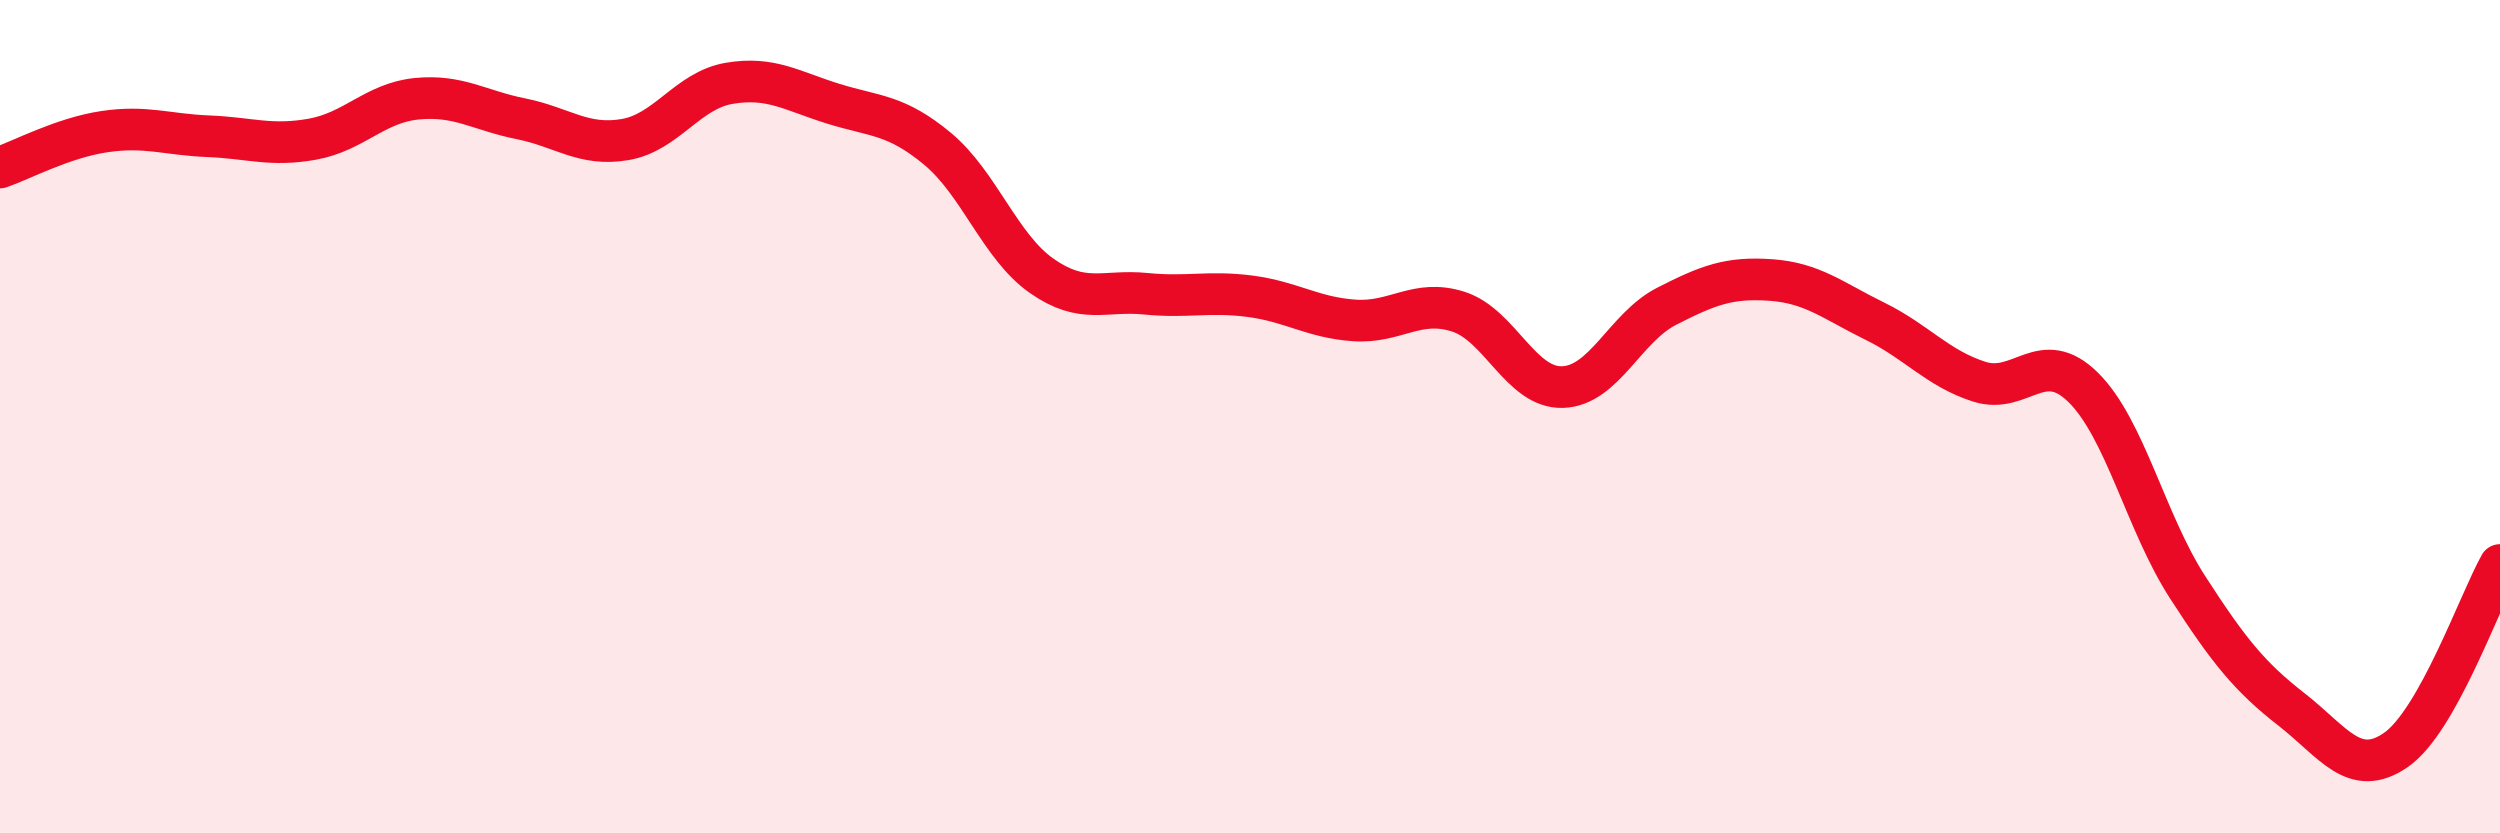
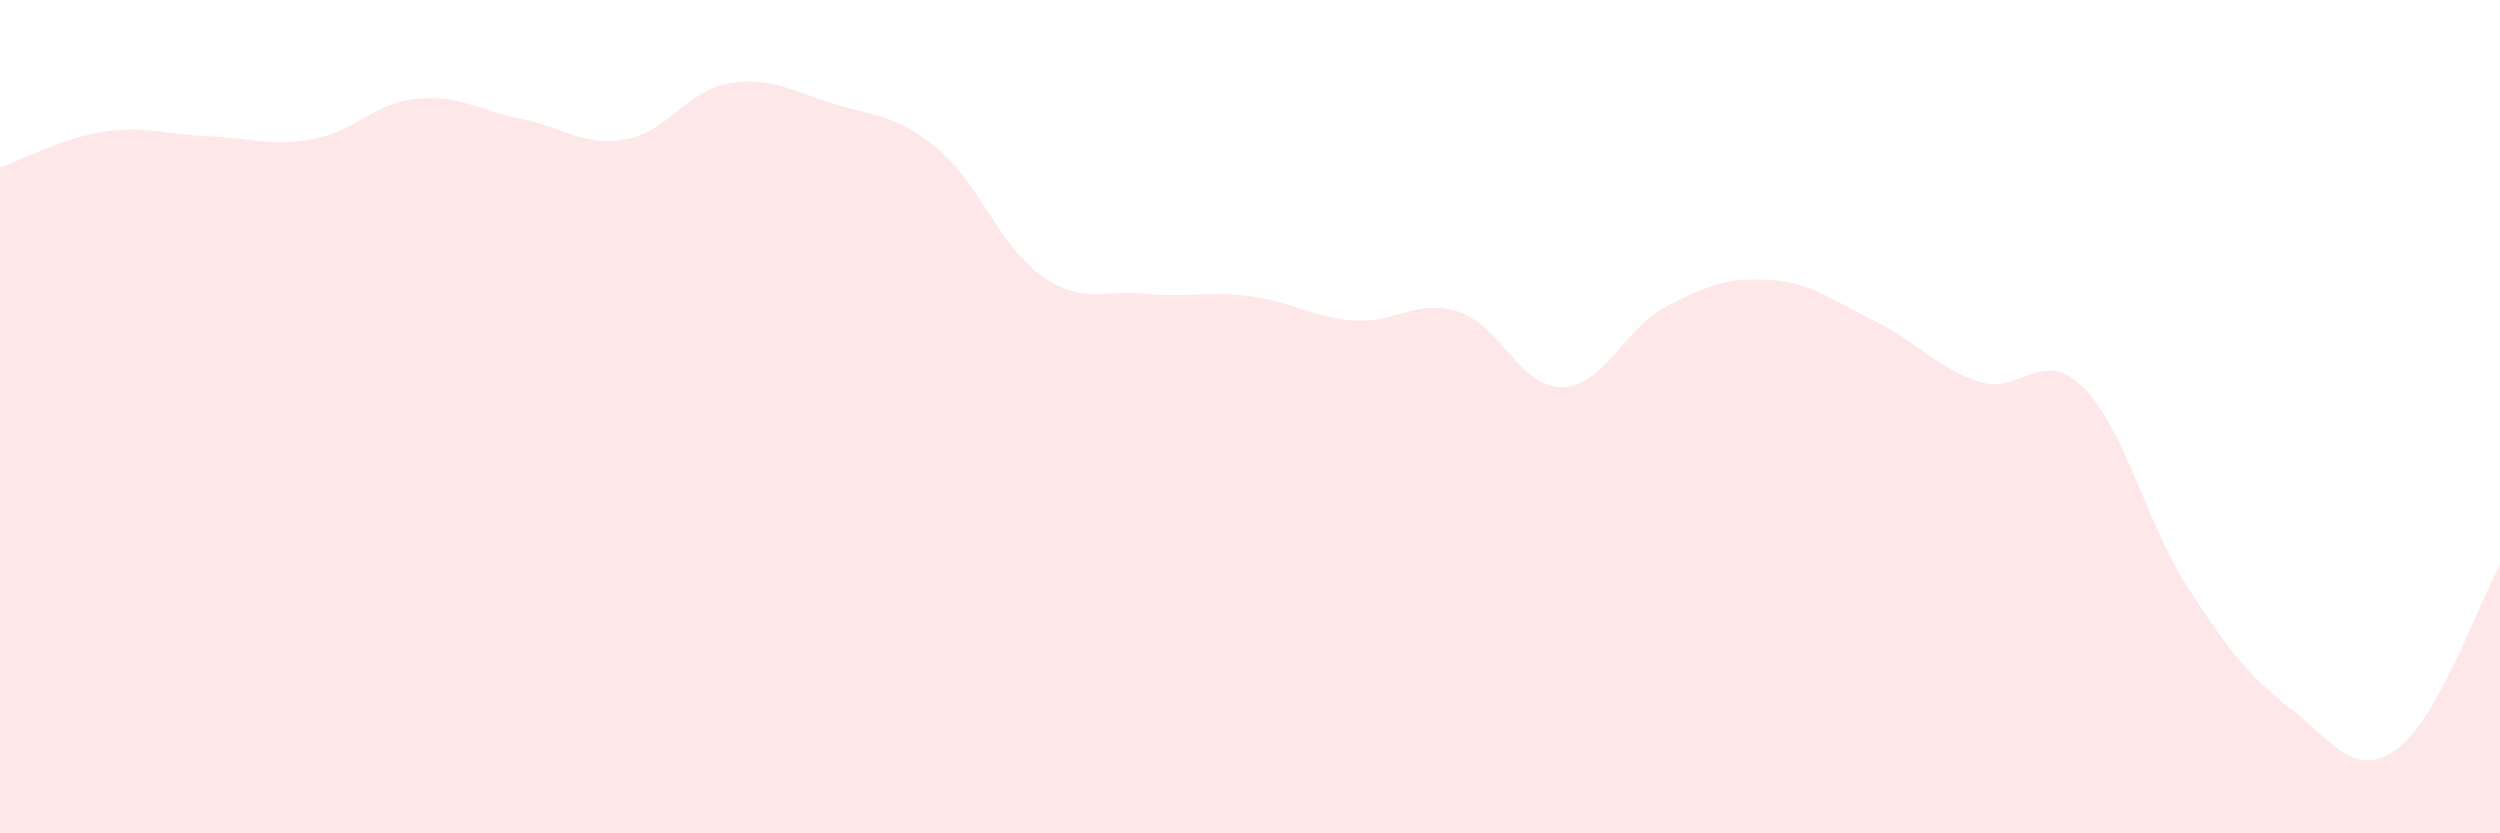
<svg xmlns="http://www.w3.org/2000/svg" width="60" height="20" viewBox="0 0 60 20">
  <path d="M 0,4.02 C 0.5,3.85 1.5,3.31 2.5,3.16 C 3.5,3.01 4,3.23 5,3.27 C 6,3.31 6.5,3.52 7.5,3.34 C 8.5,3.16 9,2.47 10,2.37 C 11,2.27 11.5,2.65 12.5,2.85 C 13.5,3.05 14,3.52 15,3.35 C 16,3.18 16.5,2.17 17.5,2 C 18.5,1.83 19,2.18 20,2.49 C 21,2.8 21.5,2.74 22.5,3.57 C 23.5,4.4 24,5.92 25,6.62 C 26,7.32 26.5,6.95 27.5,7.05 C 28.5,7.15 29,6.98 30,7.11 C 31,7.24 31.5,7.62 32.5,7.69 C 33.5,7.76 34,7.16 35,7.48 C 36,7.8 36.5,9.32 37.5,9.29 C 38.5,9.26 39,7.86 40,7.35 C 41,6.84 41.5,6.65 42.5,6.72 C 43.5,6.79 44,7.22 45,7.71 C 46,8.2 46.5,8.84 47.5,9.16 C 48.5,9.48 49,8.31 50,9.3 C 51,10.29 51.5,12.54 52.5,14.09 C 53.5,15.64 54,16.25 55,17.03 C 56,17.81 56.5,18.69 57.5,18 C 58.5,17.31 59.5,14.45 60,13.56L60 20L0 20Z" fill="#EB0A25" opacity="0.1" stroke-linecap="round" stroke-linejoin="round" />
-   <path d="M 0,4.02 C 0.5,3.85 1.5,3.31 2.5,3.16 C 3.5,3.01 4,3.23 5,3.27 C 6,3.31 6.5,3.52 7.5,3.34 C 8.5,3.16 9,2.47 10,2.37 C 11,2.27 11.5,2.65 12.5,2.85 C 13.5,3.05 14,3.52 15,3.35 C 16,3.18 16.5,2.17 17.5,2 C 18.5,1.83 19,2.18 20,2.49 C 21,2.8 21.5,2.74 22.5,3.57 C 23.5,4.4 24,5.92 25,6.62 C 26,7.32 26.5,6.95 27.5,7.05 C 28.5,7.15 29,6.98 30,7.11 C 31,7.24 31.5,7.62 32.5,7.69 C 33.5,7.76 34,7.16 35,7.48 C 36,7.8 36.5,9.32 37.5,9.29 C 38.5,9.26 39,7.86 40,7.35 C 41,6.84 41.5,6.65 42.5,6.72 C 43.5,6.79 44,7.22 45,7.71 C 46,8.2 46.5,8.84 47.5,9.16 C 48.5,9.48 49,8.31 50,9.3 C 51,10.29 51.5,12.54 52.5,14.09 C 53.5,15.64 54,16.25 55,17.03 C 56,17.81 56.5,18.69 57.5,18 C 58.5,17.31 59.5,14.45 60,13.56" stroke="#EB0A25" stroke-width="1" fill="none" stroke-linecap="round" stroke-linejoin="round" />
</svg>